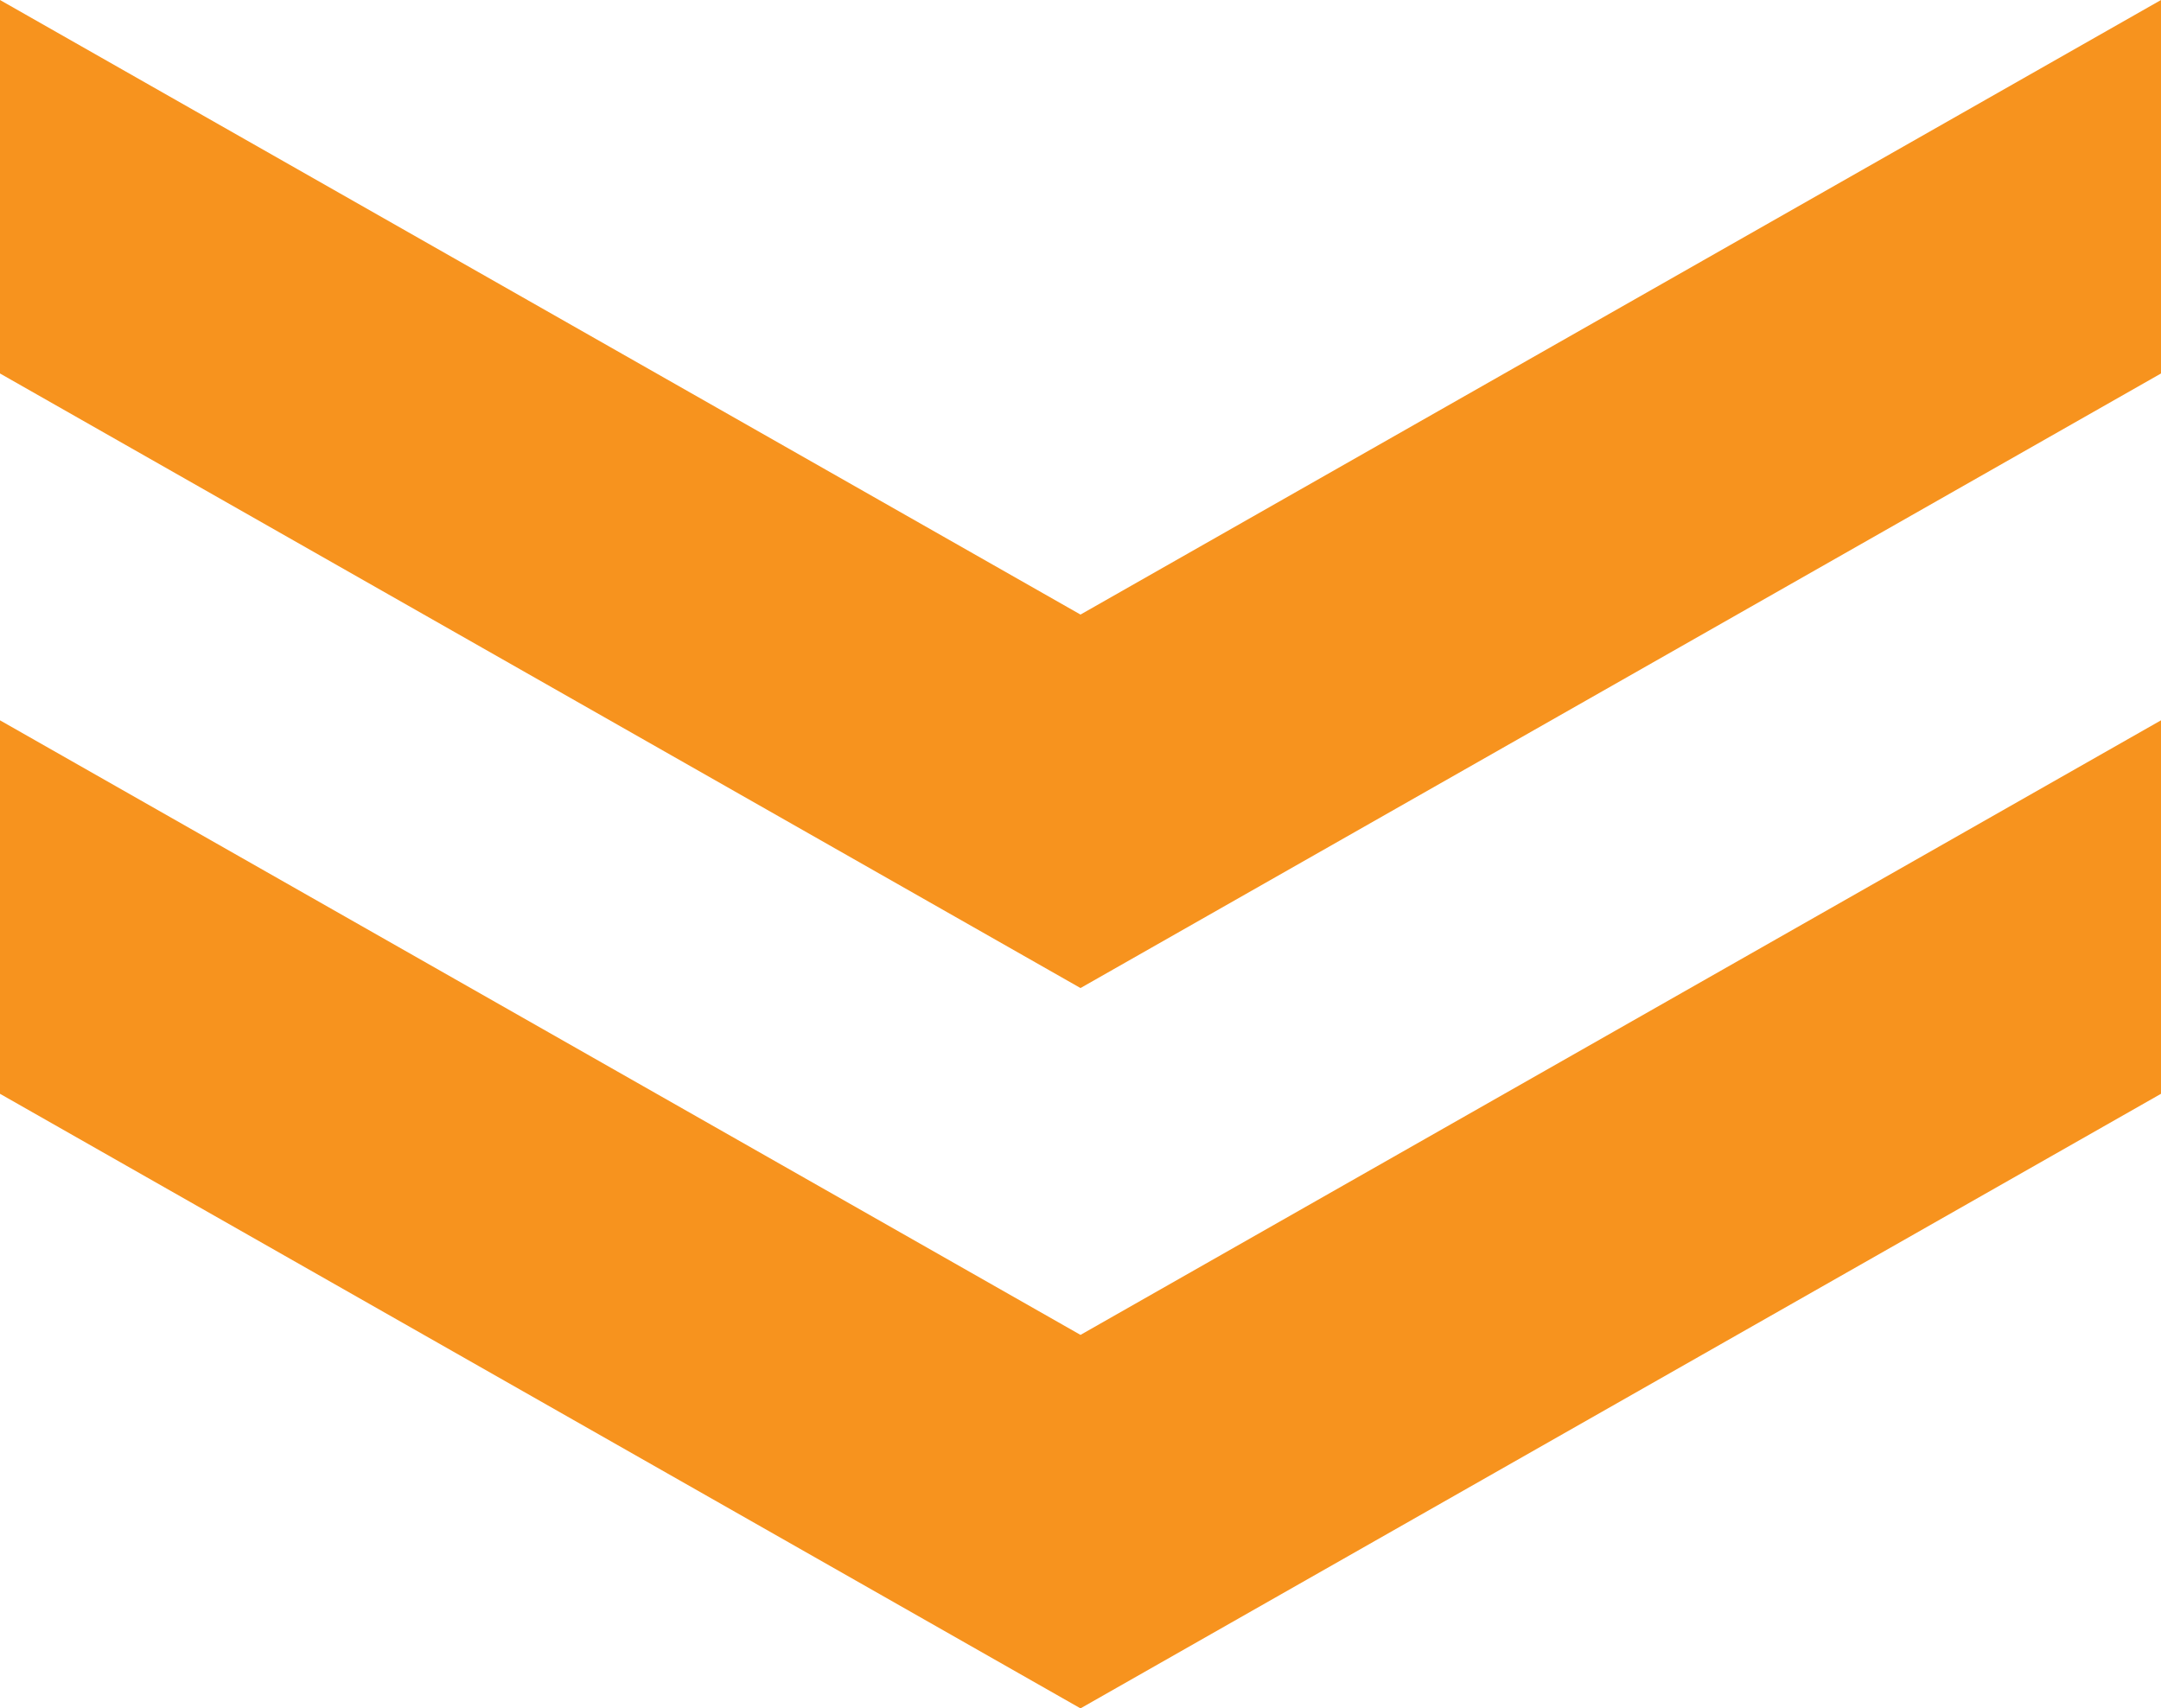
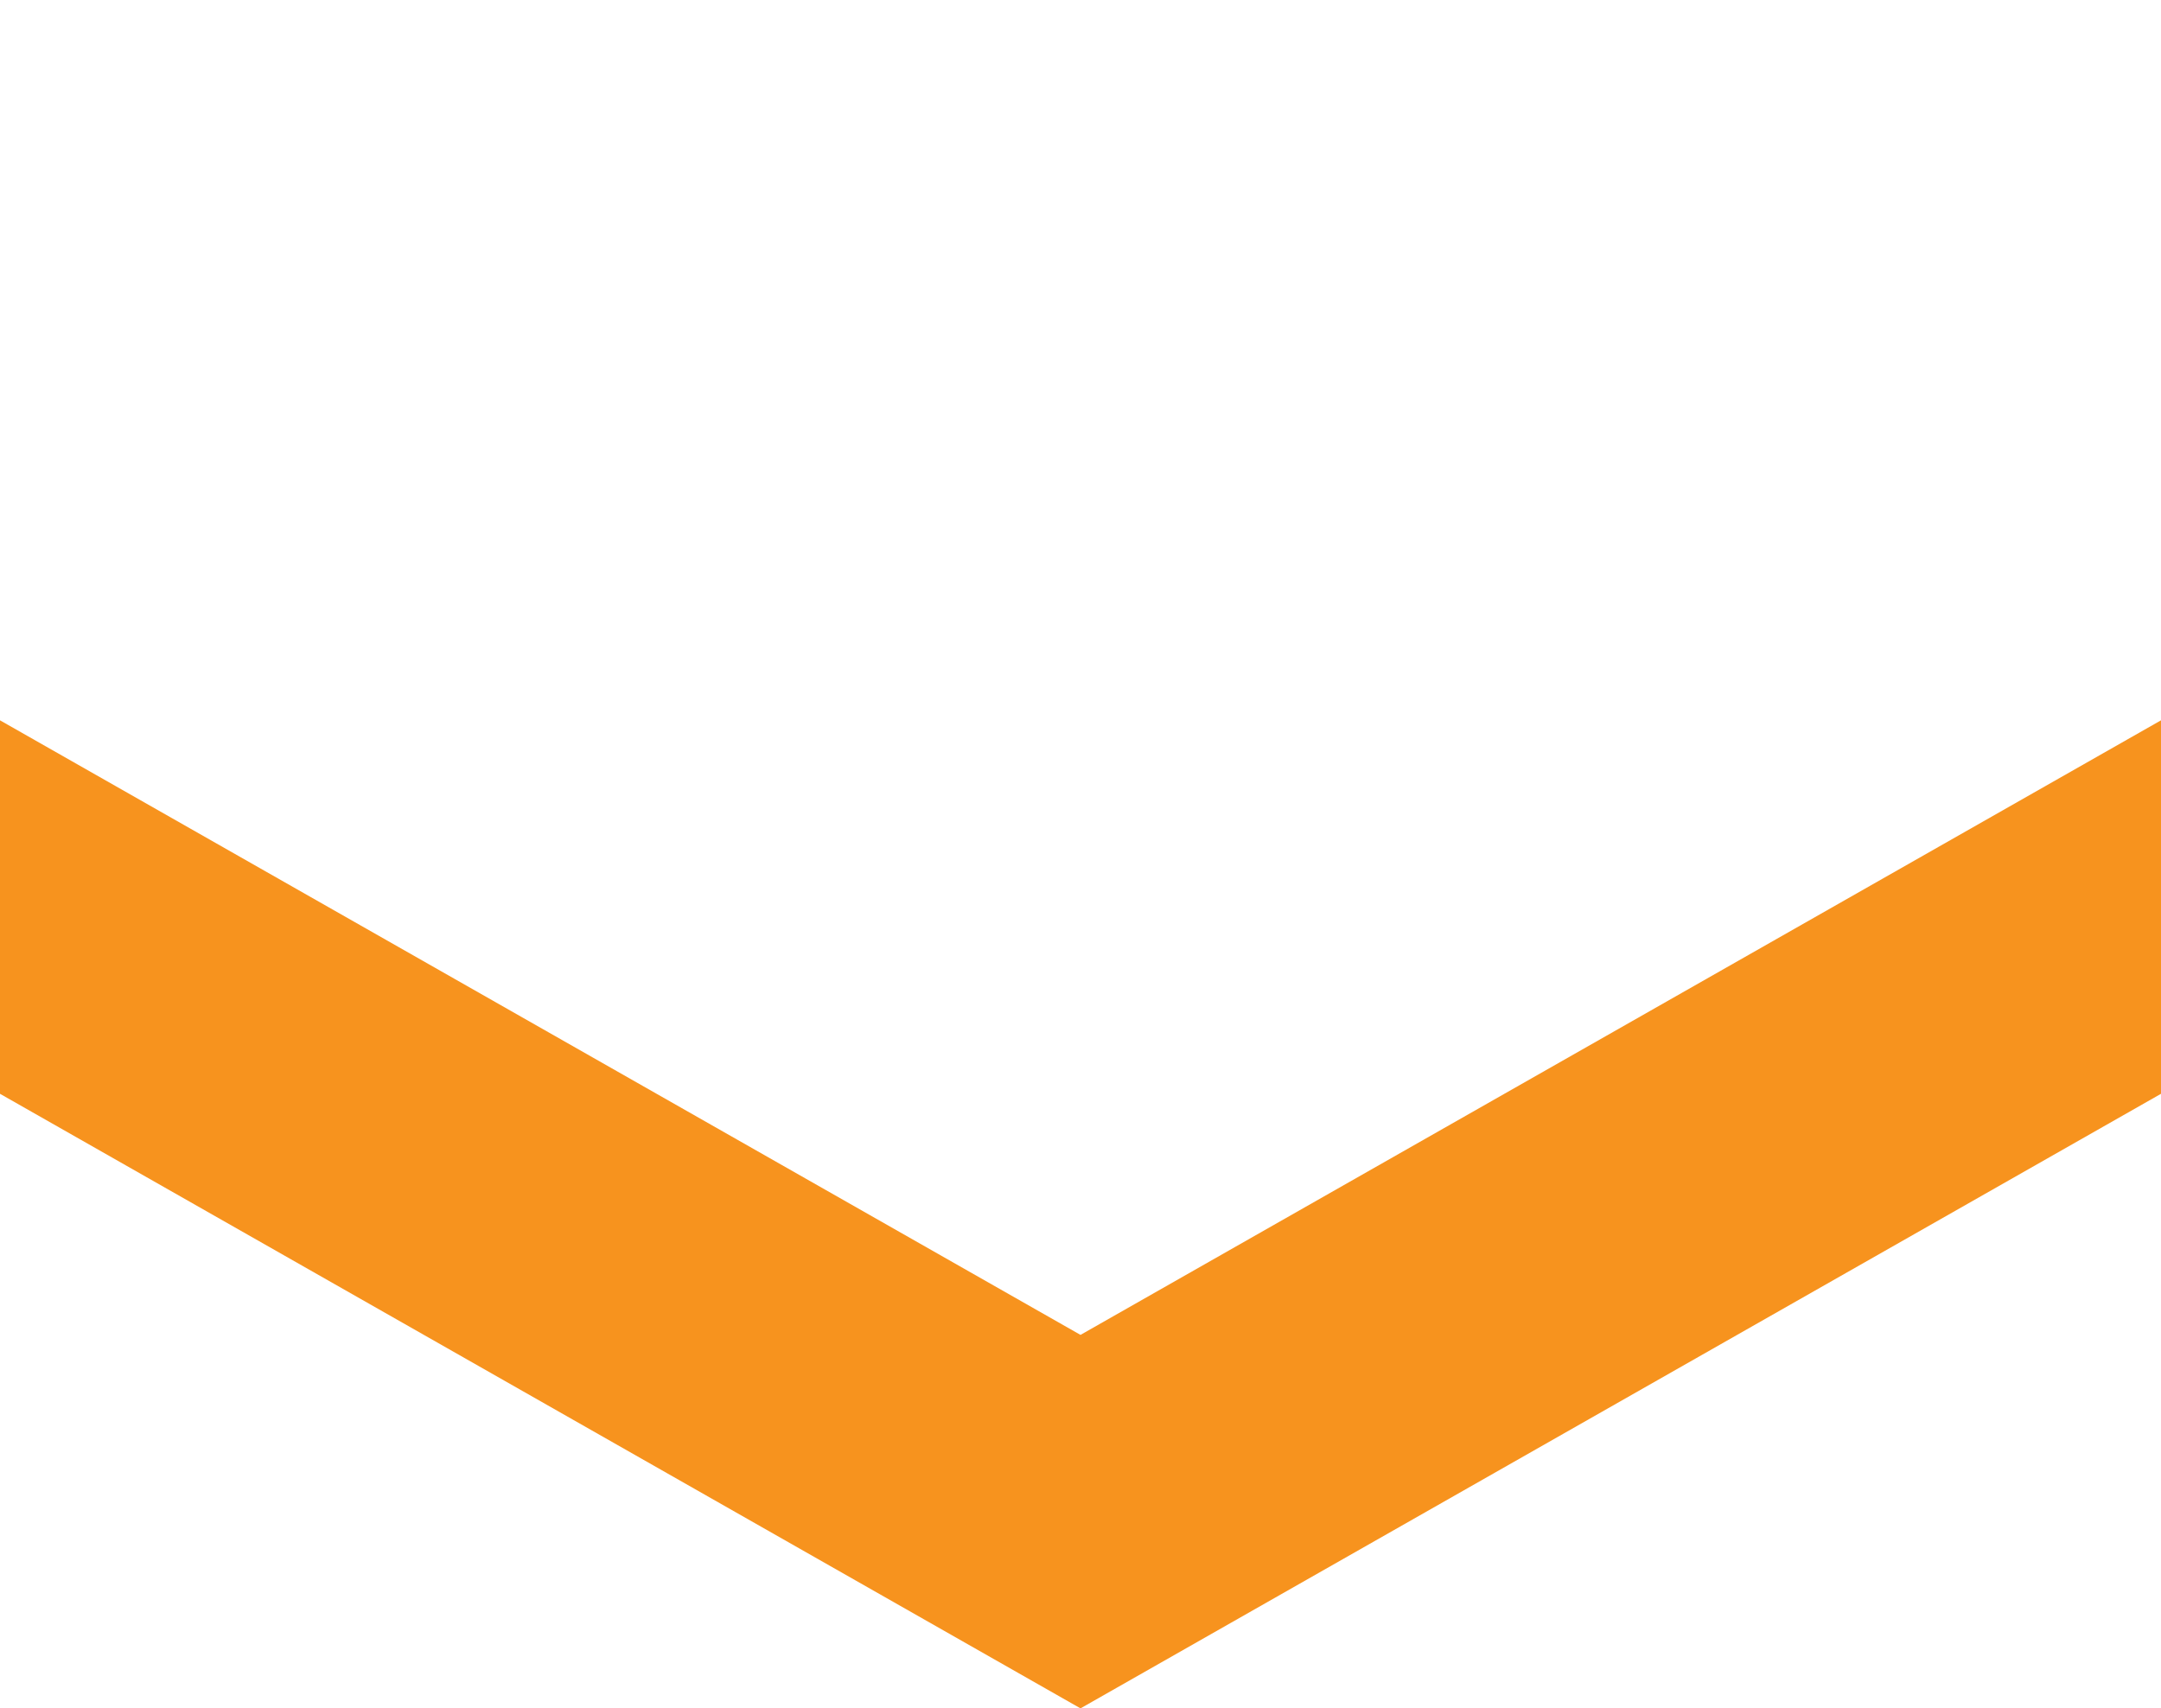
<svg xmlns="http://www.w3.org/2000/svg" id="_レイヤー_1" data-name="レイヤー 1" viewBox="0 0 65 51.387">
  <defs>
    <style>
      .cls-1 {
        fill: #f7931e;
      }
    </style>
  </defs>
-   <polygon class="cls-1" points="65 11.234 65 0 32.5 18.486 0 0 0 11.234 32.5 29.72 65 11.234" />
  <polygon class="cls-1" points="65 32.901 65 21.667 32.5 40.153 0 21.667 0 32.901 32.5 51.387 65 32.901" />
</svg>